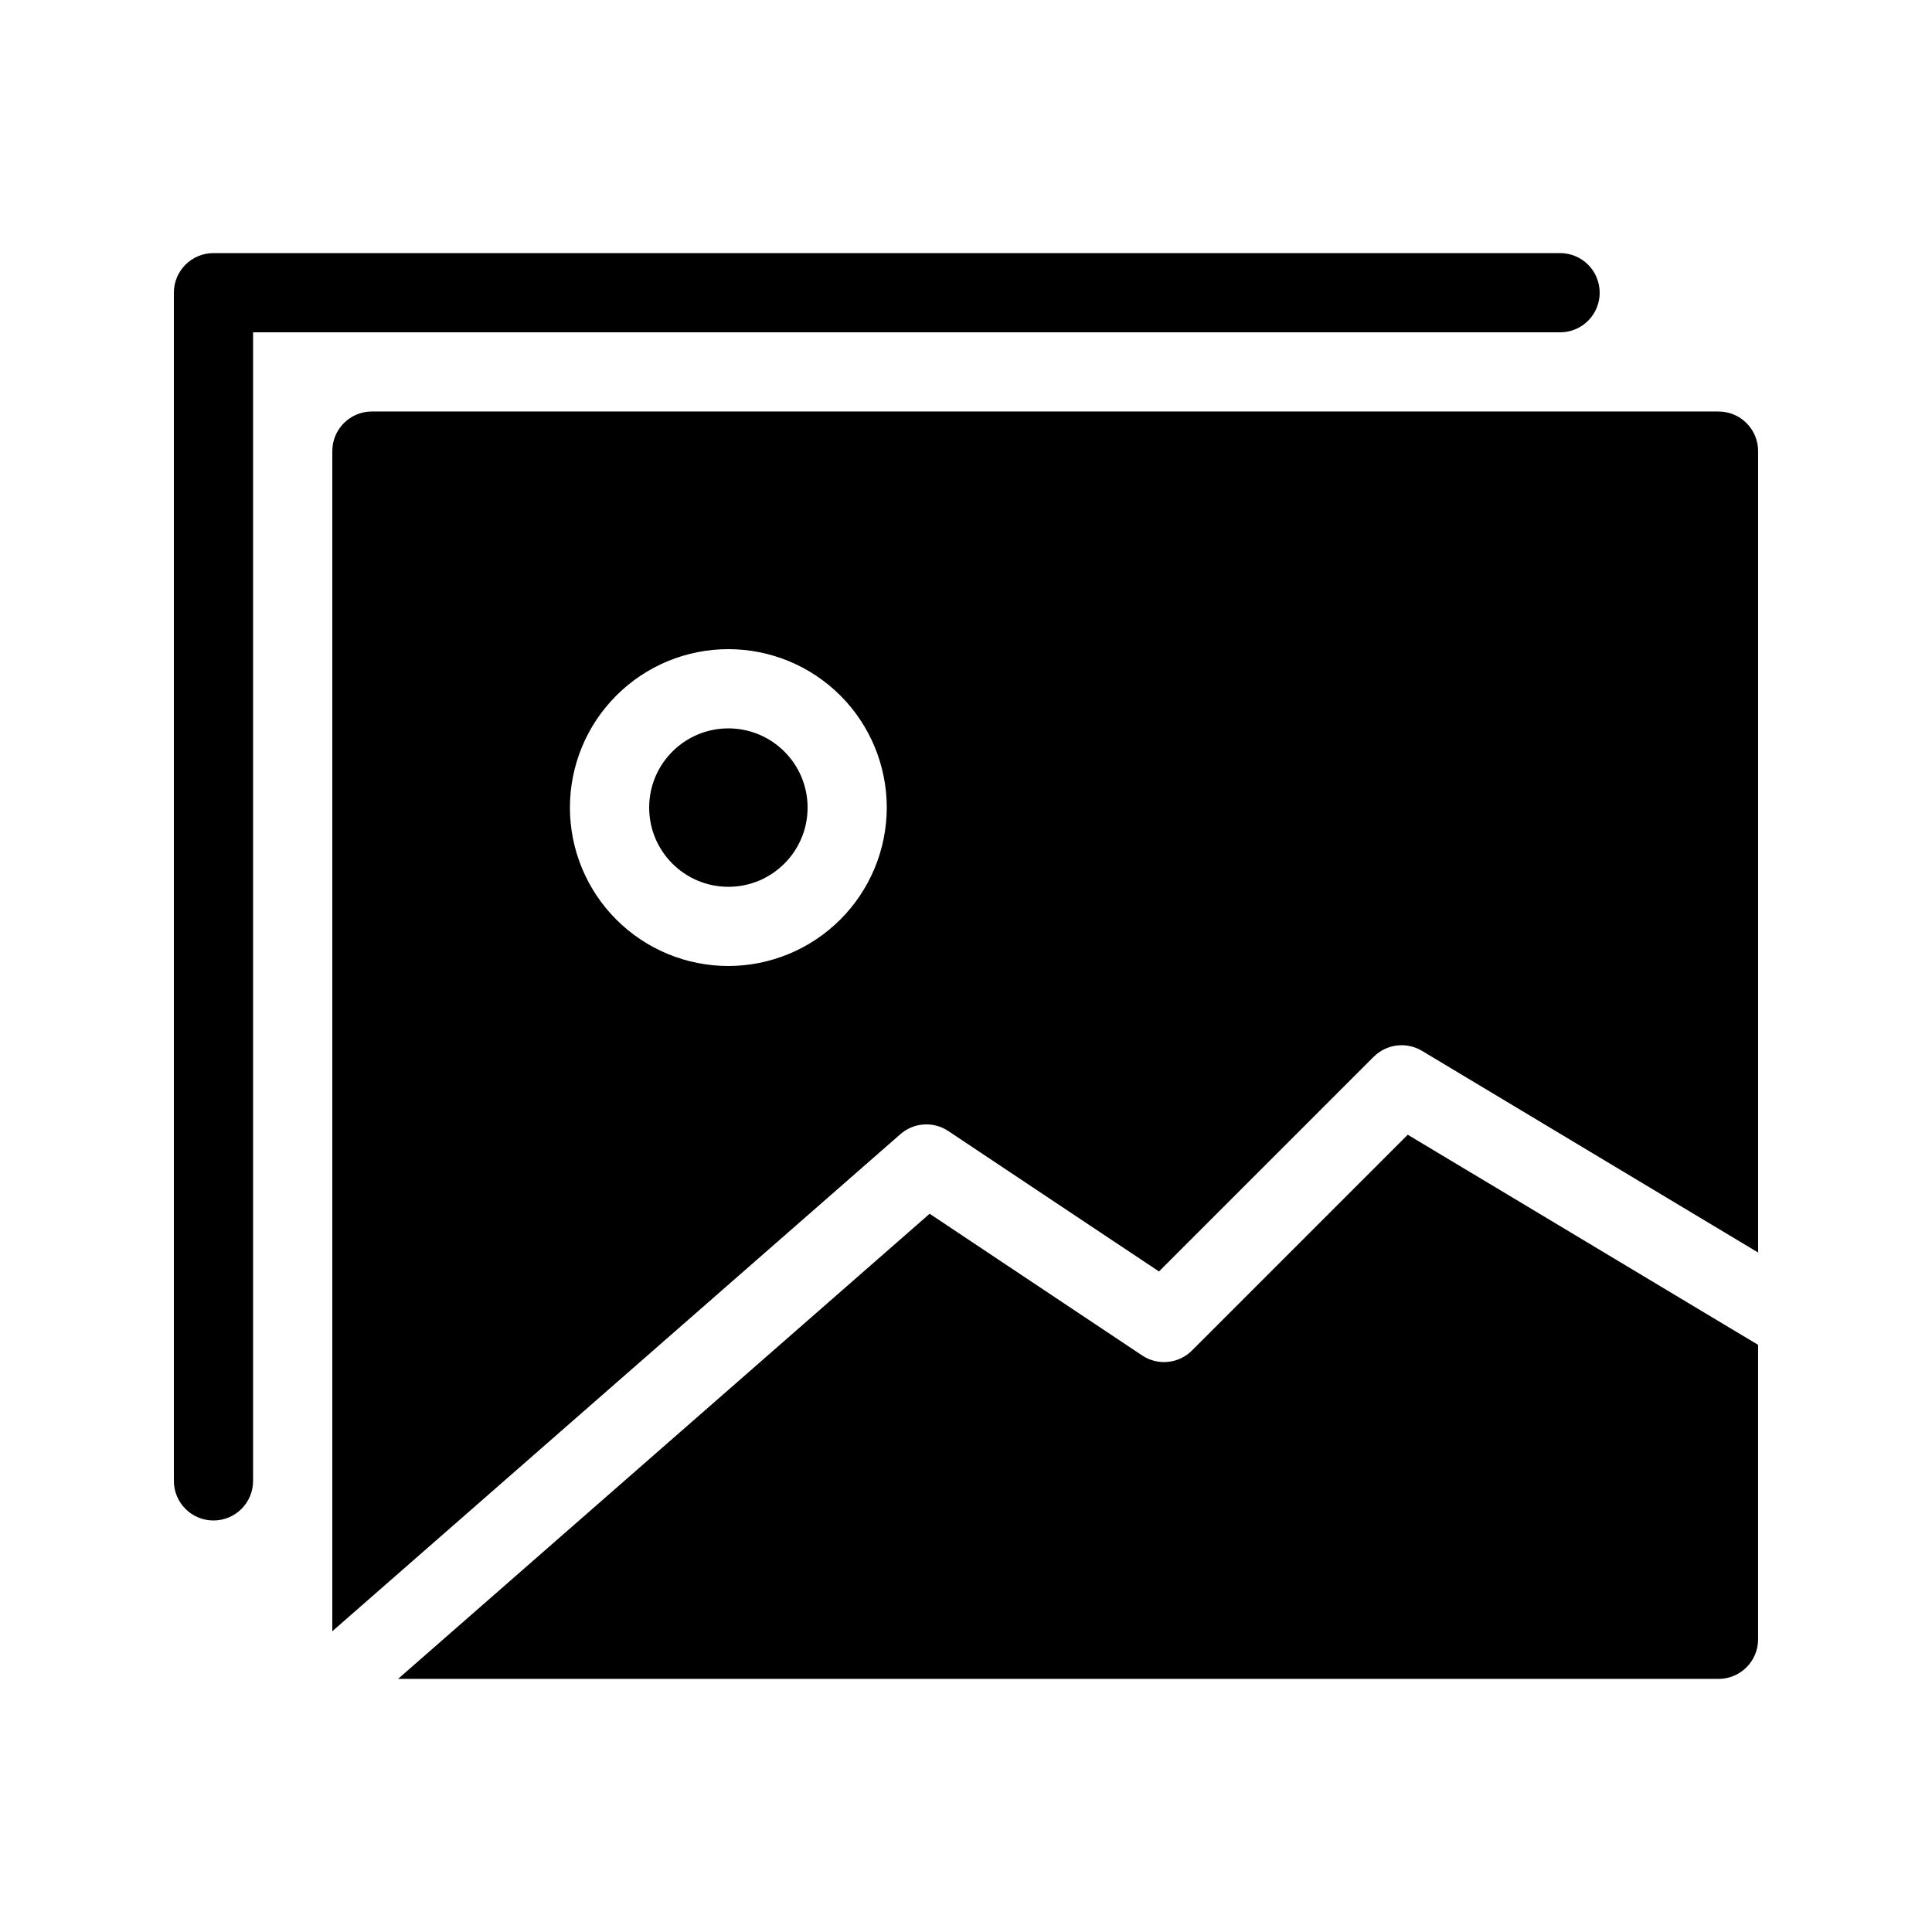
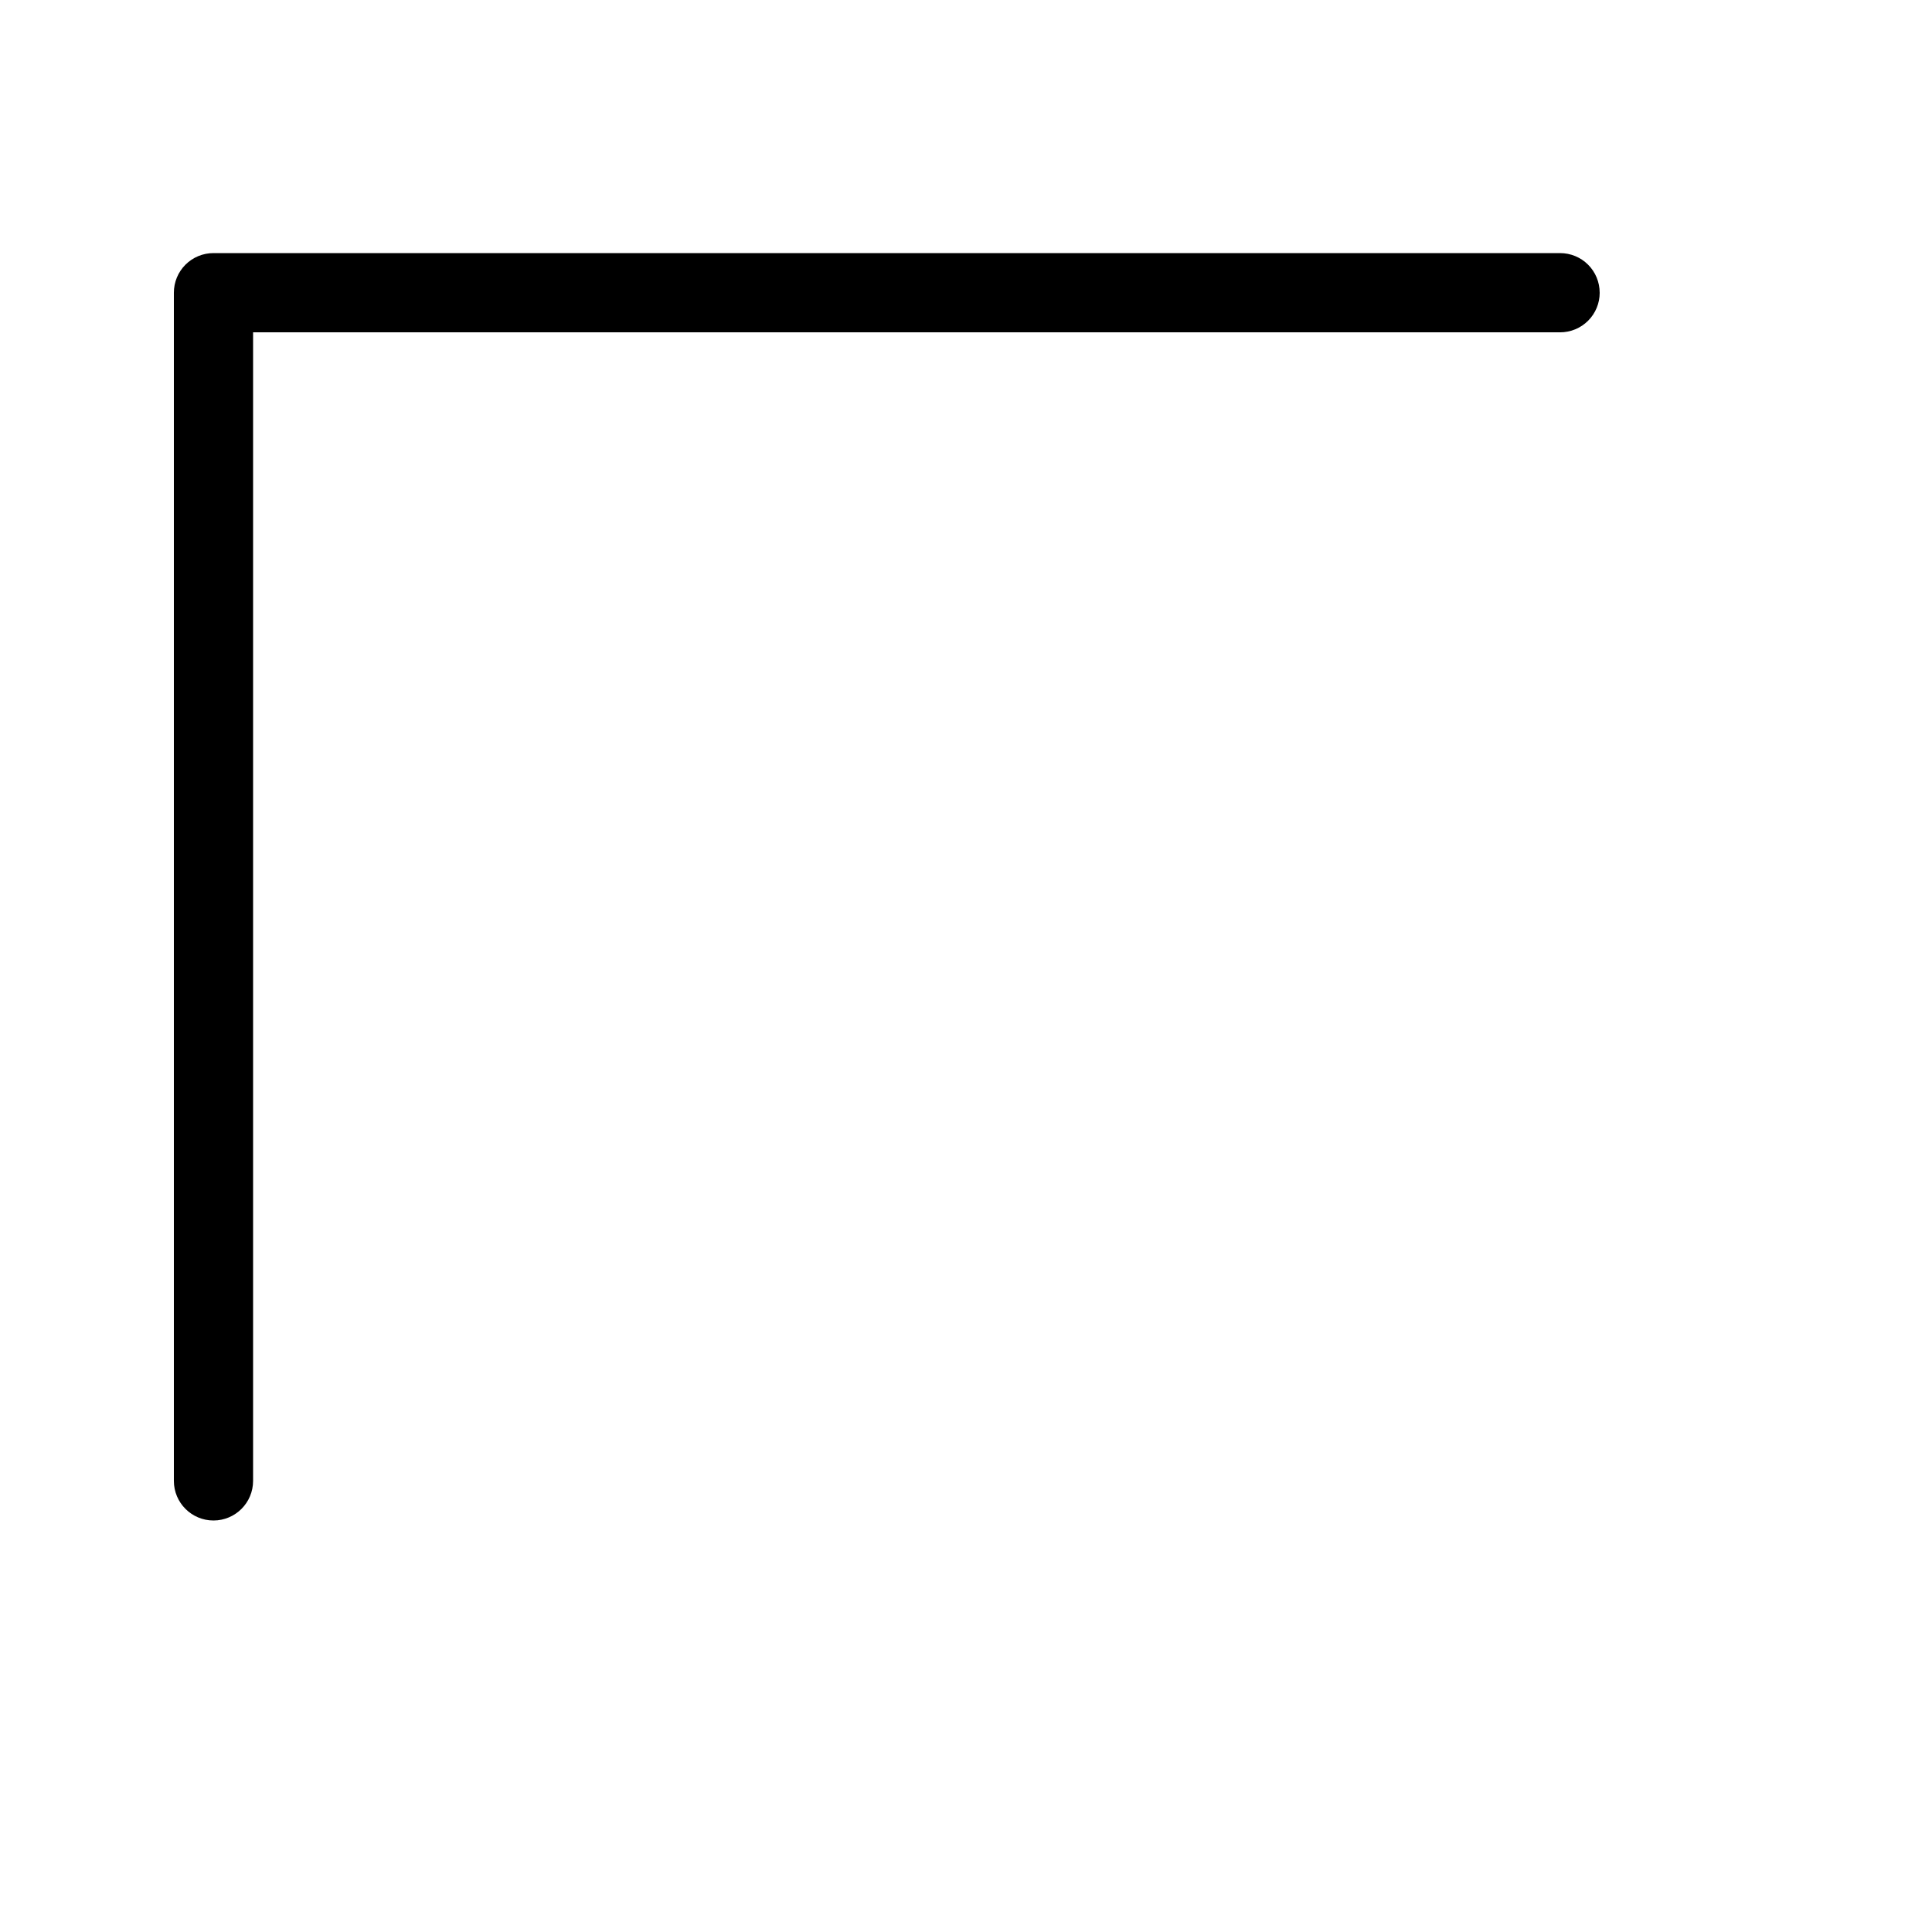
<svg xmlns="http://www.w3.org/2000/svg" fill="#000000" width="800px" height="800px" version="1.1" viewBox="144 144 512 512">
  <g>
-     <path d="m459.9 501.88c-3.531 3.551-9.082 4.102-13.242 1.312l-56.293-37.535-140.88 123.27h349.93c2.785 0.004 5.457-1.102 7.426-3.07s3.074-4.641 3.07-7.426v-78.031l-92.844-55.688z" />
-     <path d="m358.02 358.02c0 11.594-9.398 20.992-20.992 20.992s-20.992-9.398-20.992-20.992 9.398-20.992 20.992-20.992 20.992 9.398 20.992 20.992" />
-     <path d="m599.42 253.05h-356.86c-2.785-0.004-5.457 1.102-7.426 3.07s-3.074 4.641-3.07 7.426v312.75l150.53-131.71c3.562-3.137 8.789-3.481 12.73-0.84l55.82 37.207 56.887-56.887h0.004c3.402-3.402 8.684-4.051 12.812-1.578l89.07 53.441v-212.38c0.004-2.785-1.102-5.457-3.07-7.426s-4.641-3.074-7.426-3.07zm-262.4 146.95c-11.137 0-21.816-4.426-29.688-12.297-7.875-7.875-12.297-18.555-12.297-29.688 0-11.137 4.422-21.816 12.297-29.688 7.871-7.875 18.551-12.297 29.688-12.297 11.133 0 21.812 4.422 29.688 12.297 7.871 7.871 12.297 18.551 12.297 29.688-0.016 11.129-4.441 21.801-12.312 29.672-7.871 7.871-18.543 12.297-29.672 12.312z" />
    <path d="m567.93 221.57c0.004-2.785-1.102-5.457-3.07-7.426s-4.641-3.074-7.426-3.07h-356.86c-2.785-0.004-5.457 1.102-7.426 3.07s-3.07 4.641-3.07 7.426v314.88c0 5.797 4.699 10.496 10.496 10.496s10.496-4.699 10.496-10.496v-304.38h346.37c2.785 0 5.457-1.105 7.426-3.074s3.074-4.637 3.07-7.422z" />
  </g>
</svg>